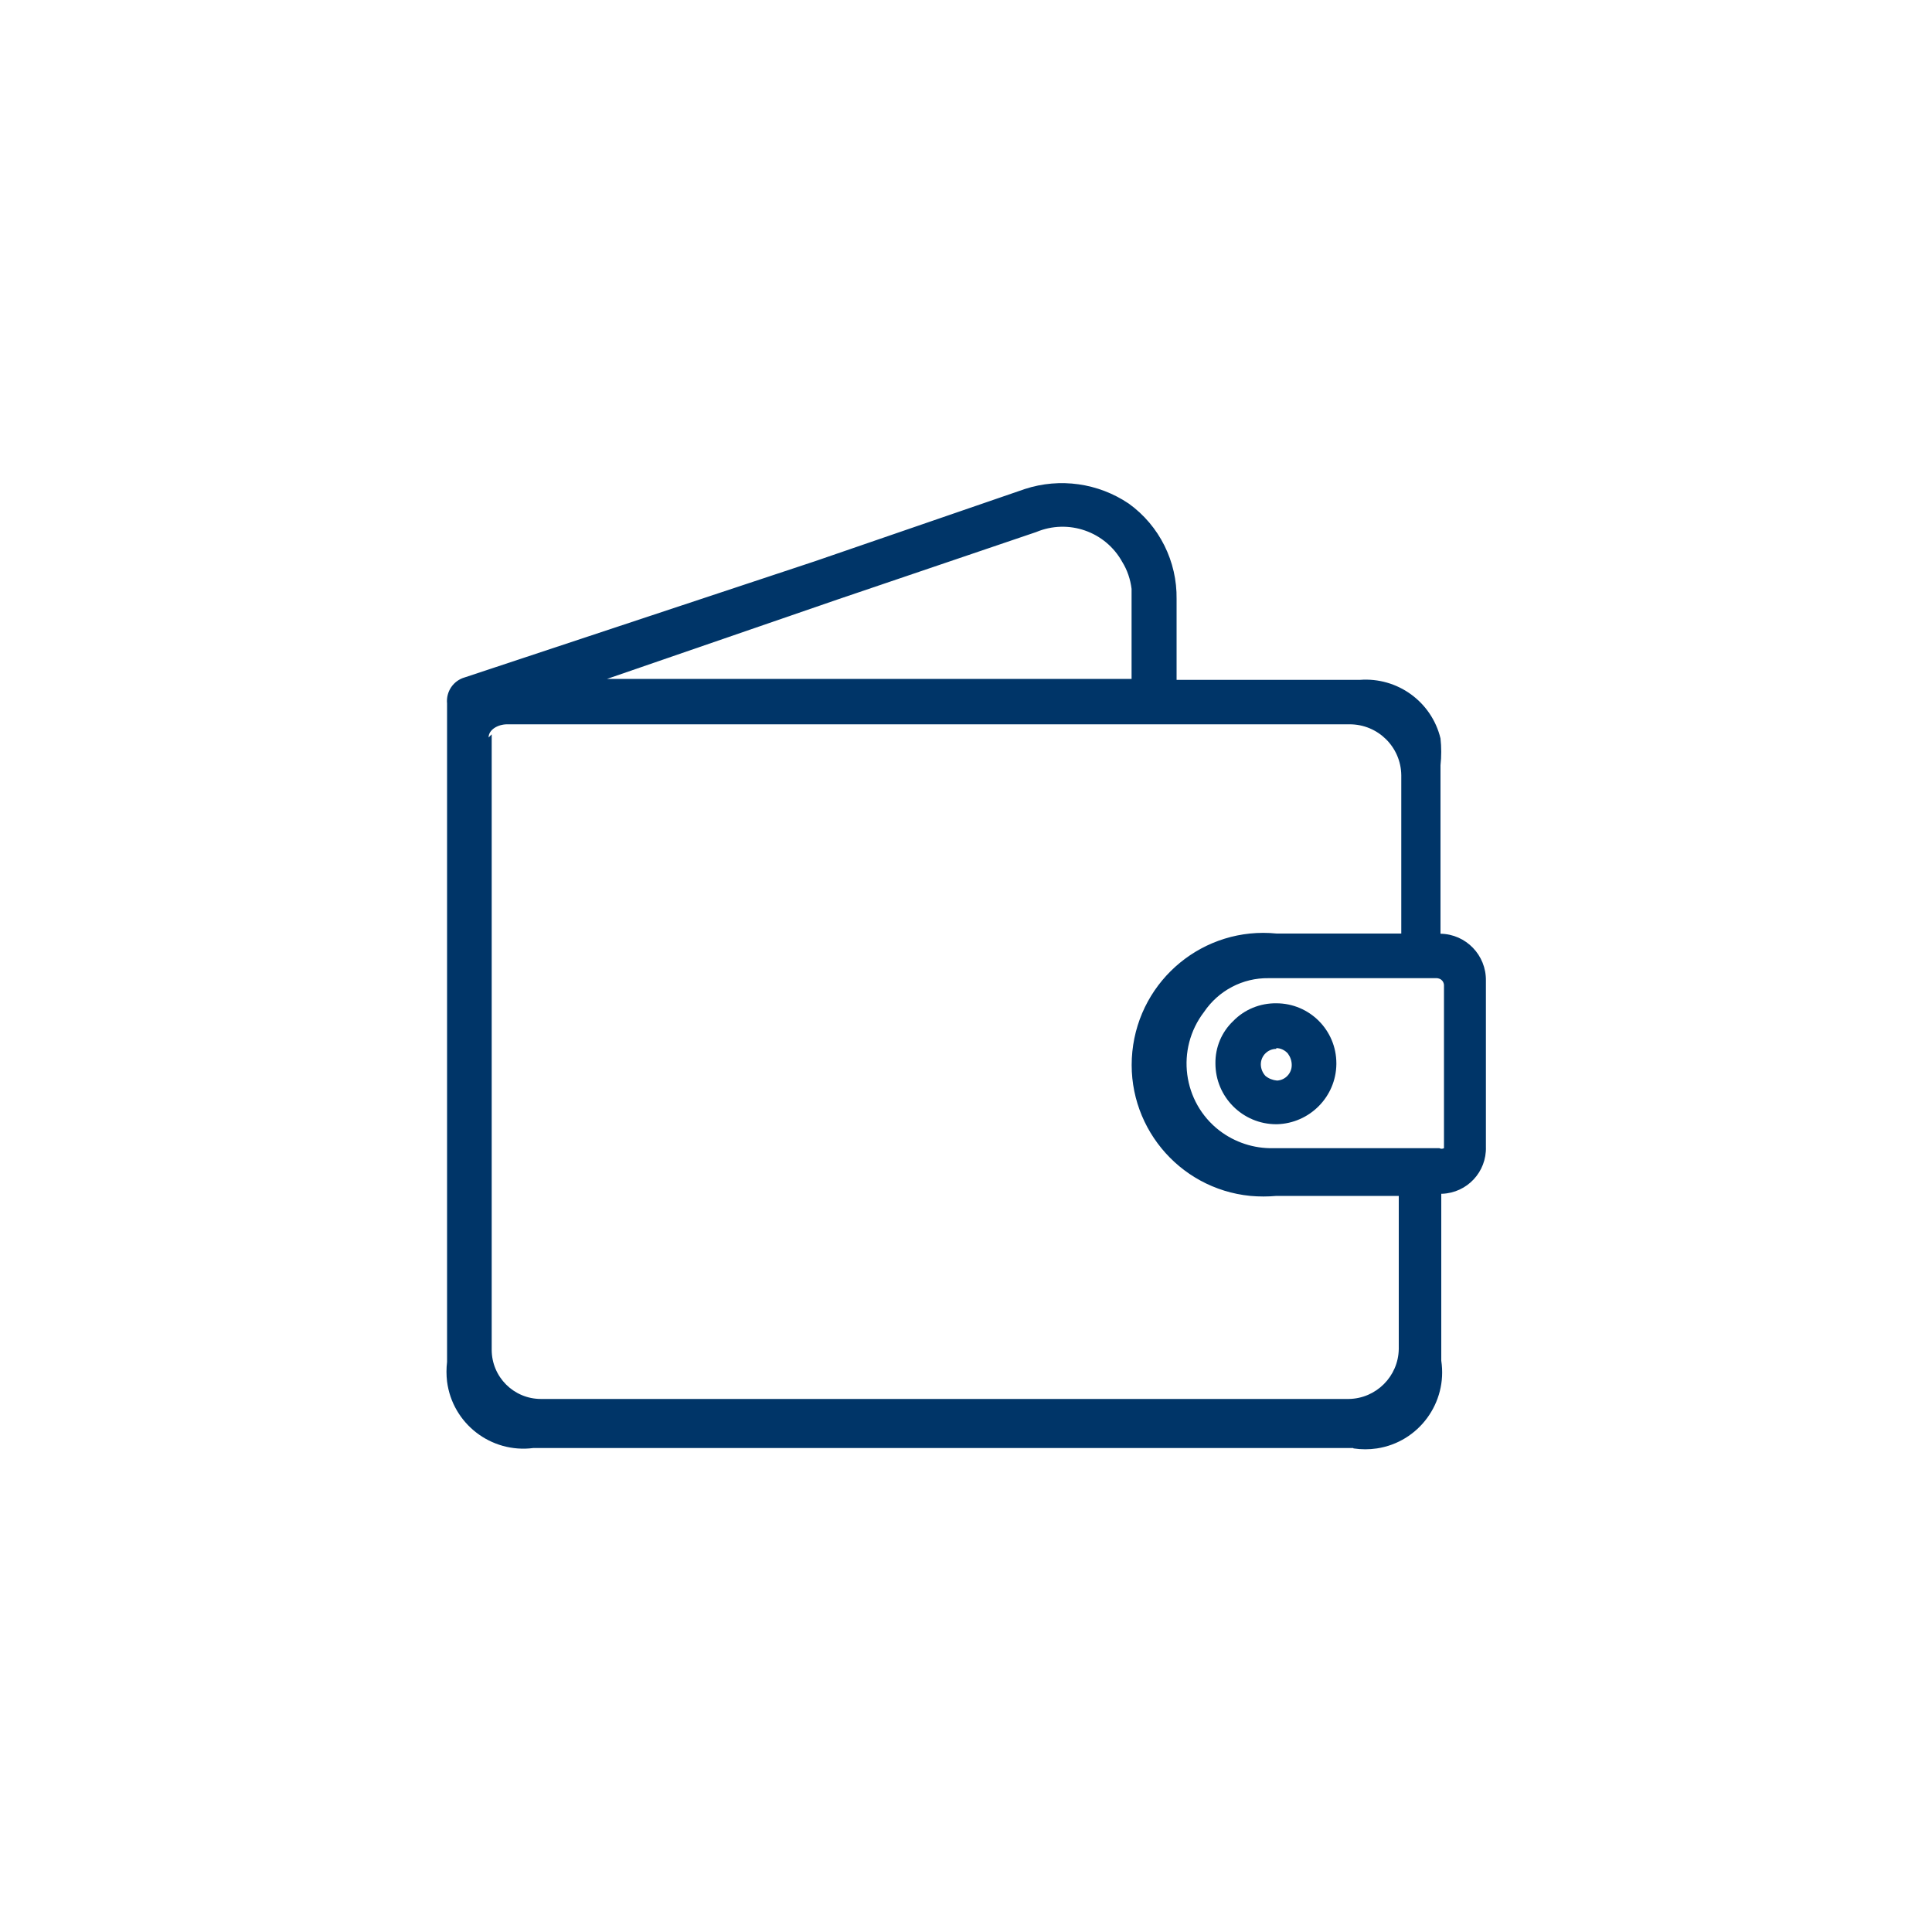
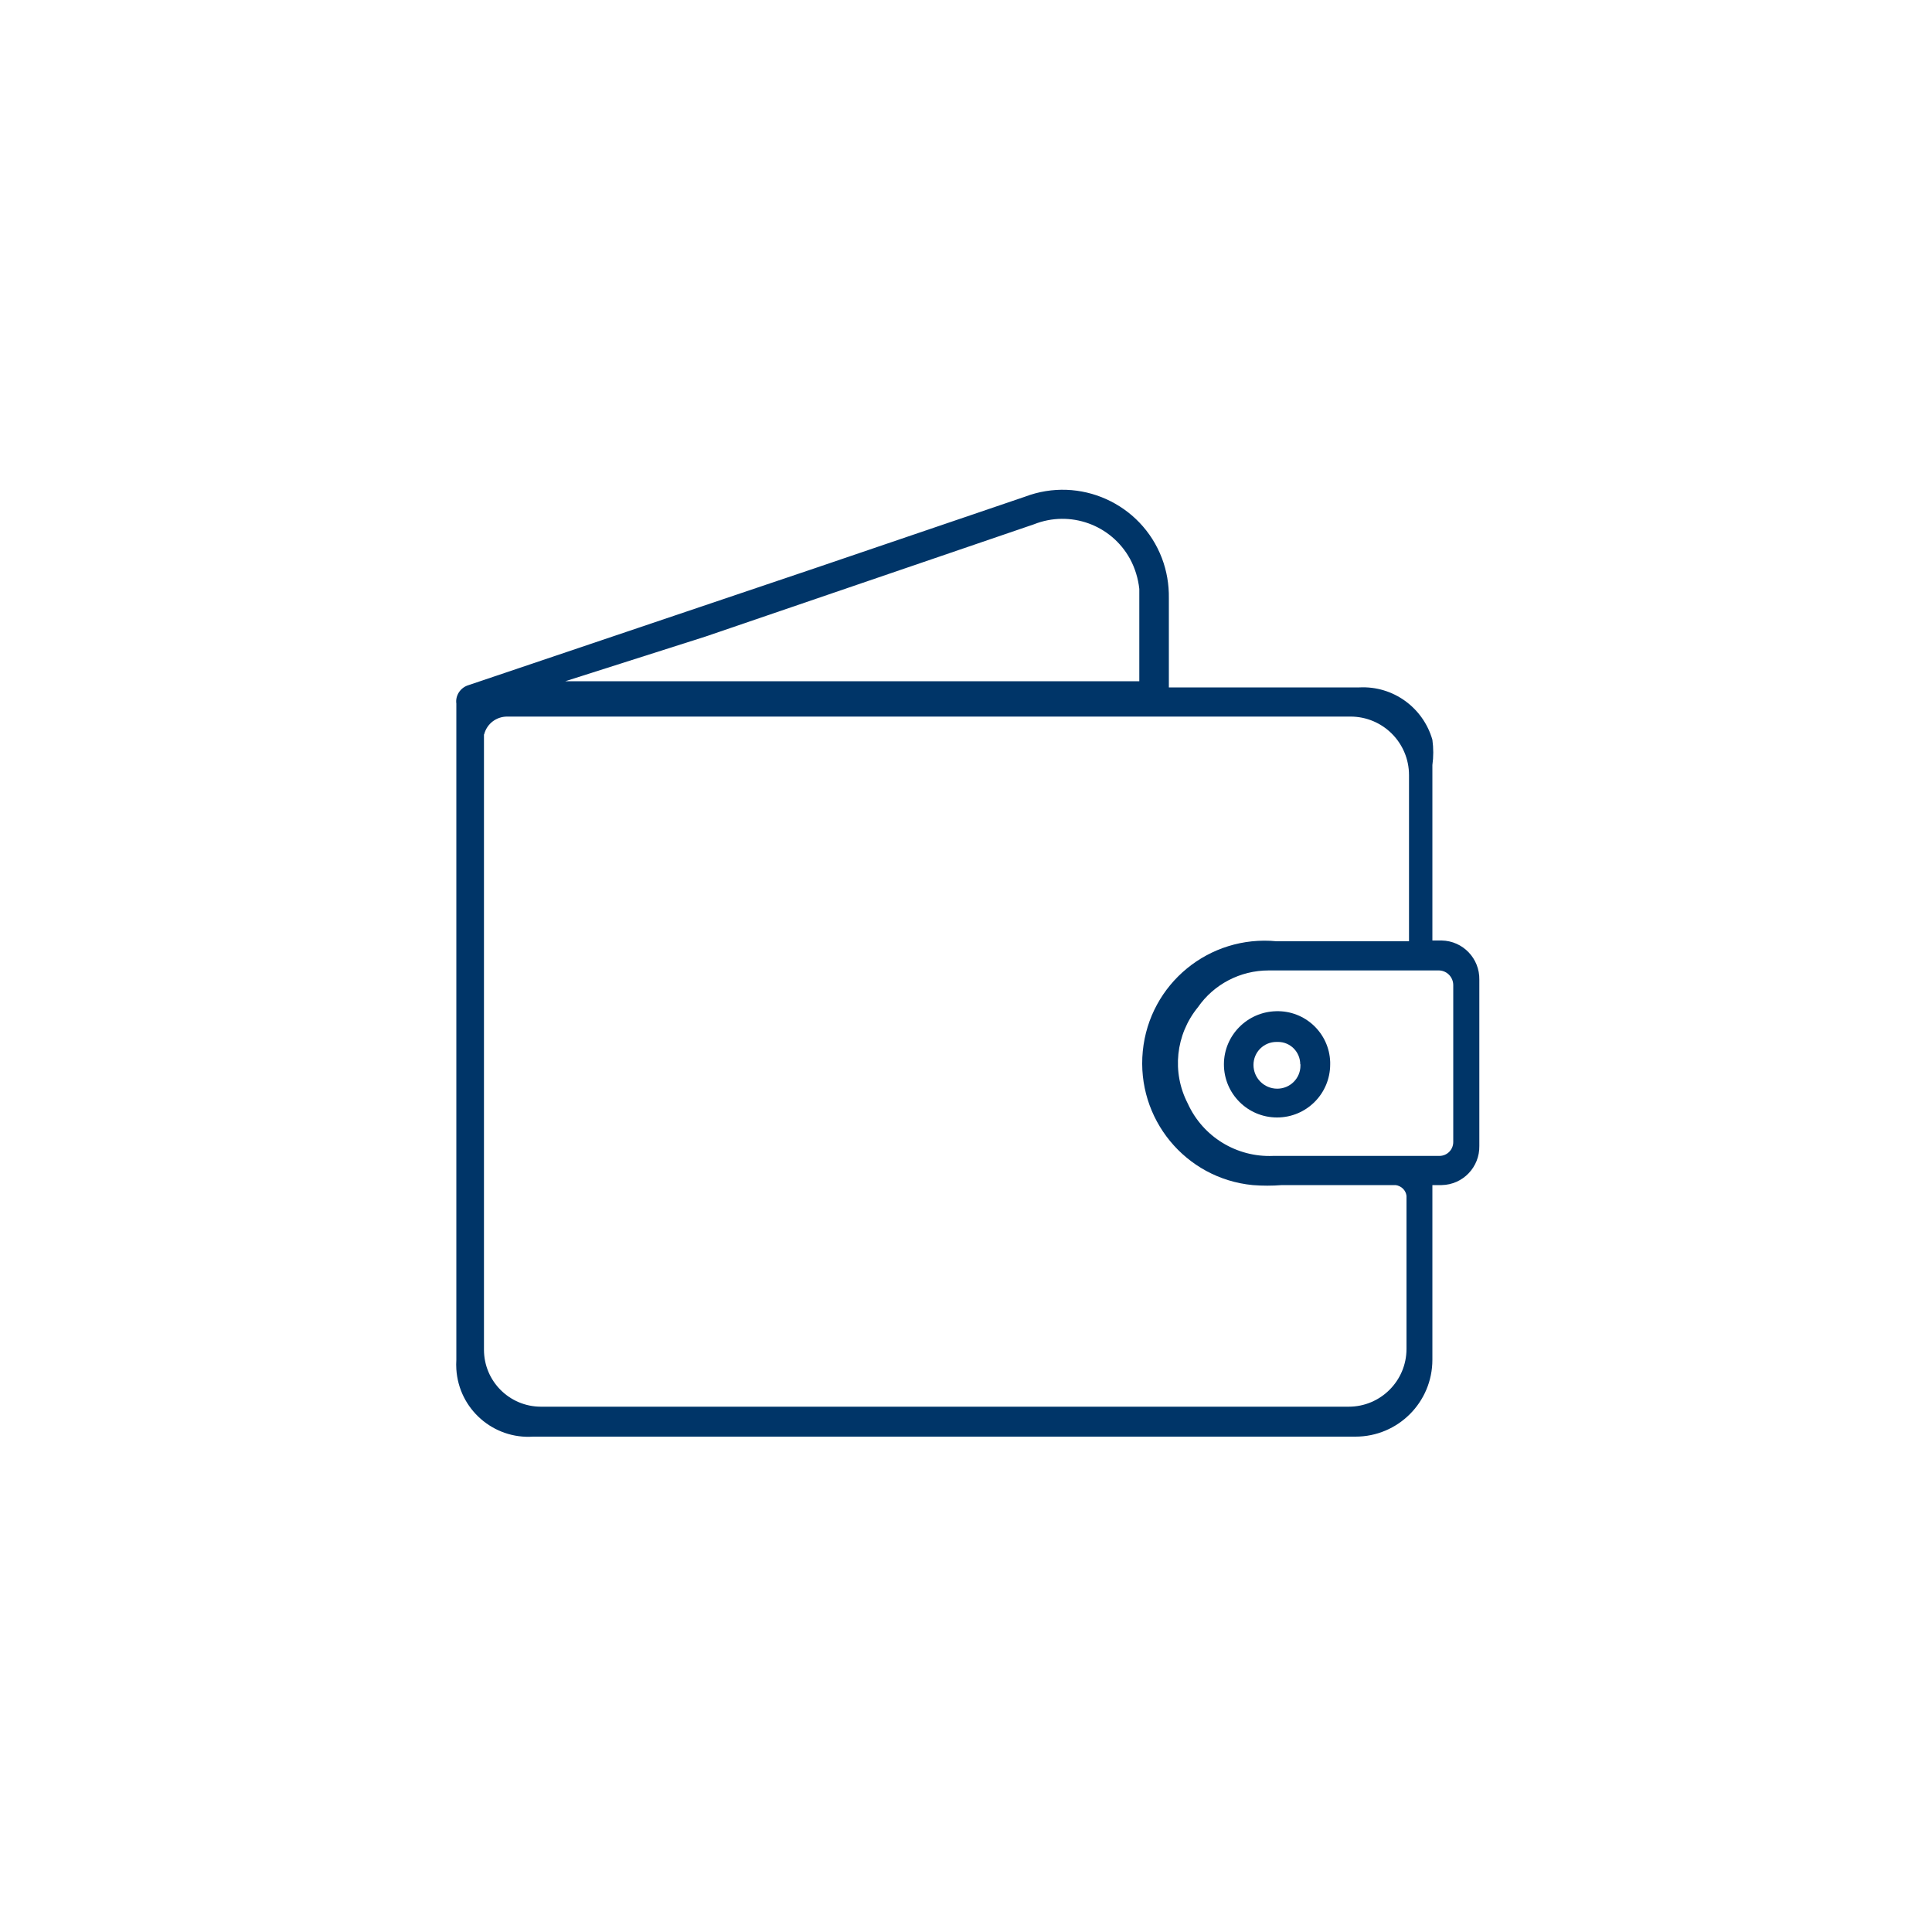
<svg xmlns="http://www.w3.org/2000/svg" id="Livello_1" data-name="Livello 1" viewBox="0 0 100 100">
  <defs>
    <style>
      .cls-1 {
        fill: #003568;
      }
    </style>
  </defs>
  <path class="cls-1" d="m60.49,35.58h9.87c1.74-.09,3.3,1.04,3.78,2.71.06.44.06.88,0,1.31v9.08h.48c1.1.02,1.97.93,1.95,2.03,0,0,0,0,0,0v8.6c.02,1.1-.85,2.01-1.95,2.03,0,0,0,0,0,0h-.48v9.04c0,2.2-1.78,3.98-3.98,3.98H27.6c-2.06.14-3.85-1.42-3.98-3.49-.01-.16-.01-.33,0-.49v-33.96c-.06-.43.22-.84.64-.96l17.92-6.05,10.87-3.7c2.84-1.08,6.01.35,7.09,3.18.25.66.37,1.36.36,2.07v4.62Zm-35.44,2.43v31.85c0,1.63,1.32,2.95,2.95,2.95h41.81c1.65,0,2.99-1.34,2.99-2.99v-7.92c-.03-.29-.27-.52-.56-.56h-5.89c-.5.04-1.01.04-1.51,0-3.49-.34-6.03-3.44-5.69-6.93.34-3.49,3.44-6.03,6.93-5.69h6.85v-8.6c0-1.67-1.35-3.03-3.03-3.03-.01,0-.03,0-.04,0H26.25c-.56,0-1.05.37-1.19.92Zm4.22-2.75h29.7v-4.78c-.06-.54-.22-1.07-.48-1.55-.97-1.77-3.1-2.54-4.98-1.79l-17,5.81-7.25,2.31Zm40.77,14.97h-4.38c-1.46,0-2.83.71-3.66,1.91-1.15,1.41-1.36,3.36-.52,4.98.78,1.72,2.53,2.79,4.42,2.71h8.6c.4,0,.72-.32.72-.72,0-.01,0-.03,0-.04v-8.08c0-.4-.31-.74-.72-.76h-4.46Z" />
-   <path class="cls-1" d="m70.04,74.95H27.6c-2.18.28-4.18-1.26-4.46-3.44-.04-.34-.04-.68,0-1.02v-34.08c-.06-.61.32-1.18.92-1.35l18.12-6.01,10.87-3.74c1.81-.59,3.8-.31,5.38.76,1.58,1.14,2.5,2.99,2.47,4.94v4.18h9.48c1.95-.15,3.72,1.13,4.18,3.03.05.46.05.93,0,1.39v8.72h0c1.32.02,2.37,1.11,2.35,2.43,0,0,0,0,0,0v8.6c.04,1.3-.97,2.38-2.27,2.43-.01,0-.03,0-.04,0h0v8.64c.33,2.17-1.16,4.21-3.33,4.54-.4.06-.81.06-1.21,0Zm-15.05-49.21c-.64.01-1.27.12-1.87.32l-10.95,3.74-17.92,6.13c-.24,0-.36,0-.36.6v33.96c-.19,1.84,1.15,3.48,2.99,3.66.22.02.45.02.67,0h42.48c1.86.19,3.52-1.17,3.7-3.03.02-.22.02-.45,0-.67v-9.04c.01-.2.16-.36.36-.4h.48c.86.02,1.57-.65,1.59-1.51,0-.04,0-.08,0-.12v-8.6c.02-.88-.67-1.61-1.55-1.63-.01,0-.03,0-.04,0h-.48c-.2-.02-.36-.19-.36-.4v-9.16c.07-.4.07-.8,0-1.19-.41-1.52-1.85-2.54-3.42-2.43h-9.83c-.21-.02-.38-.19-.4-.4v-4.62c.09-2.79-2.1-5.13-4.89-5.21-.07,0-.13,0-.2,0Zm14.81,47.78H28c-1.85,0-3.34-1.5-3.34-3.34h0v-32.17h0c.16-.75.82-1.3,1.59-1.31h43.48c1.9,0,3.44,1.53,3.46,3.42v8.6c0,.22-.18.4-.4.4h-6.73c-3.14-.1-5.8,2.29-6.05,5.41-.27,3.12,1.92,5.92,5.02,6.41h7.33c.49.02.9.39.96.88v7.96c.13,1.86-1.27,3.48-3.13,3.62-.12,0-.25.01-.37,0v.12ZM25.45,38.01v31.85c0,1.41,1.14,2.55,2.55,2.55h41.81c1.42-.02,2.57-1.17,2.59-2.59v-7.92h-6.33c-.45.04-.9.04-1.35,0-3.75-.37-6.49-3.72-6.11-7.47s3.72-6.49,7.47-6.11h6.45v-8.2c-.02-1.46-1.21-2.63-2.67-2.63H26.25c-.48,0-.96.28-.96.68l.16-.16Zm44.15,22.3h-3.54c-2.88.15-5.33-2.07-5.47-4.95-.06-1.23.31-2.44,1.05-3.42.92-1.28,2.4-2.05,3.98-2.07h8.88c.62,0,1.12.5,1.12,1.11,0,.01,0,.03,0,.04v8.16c.02.31-.1.62-.32.84-.22.19-.5.3-.8.32h-4.9v-.04Zm-2.23-9.68h-1.71c-1.34-.02-2.59.64-3.34,1.75-1.47,1.92-1.11,4.67.8,6.14.8.61,1.78.93,2.78.91h8.6c.08.04.16.04.24,0v-8.44s0-.32-.36-.36h-7.01Zm-8.4-14.69h-29.7c-.21-.02-.38-.19-.4-.4,0-.2.1-.39.28-.48l13.94-4.78,10.27-3.5c2.05-.84,4.4,0,5.45,1.95.29.53.46,1.11.52,1.71v5.1c0,.21-.15.38-.36.4Zm-27.55-.8h27.15v-4.66c-.06-.49-.22-.97-.48-1.39-.87-1.58-2.79-2.25-4.46-1.55l-10.31,3.5-11.9,4.1Z" />
  <path class="cls-1" d="m68.85,55.09c0,1.52-1.23,2.75-2.75,2.75s-2.75-1.23-2.75-2.75c0-1.5,1.21-2.72,2.71-2.75,1.49-.04,2.74,1.13,2.79,2.63,0,.04,0,.08,0,.12Zm-1.55,0c0-.64-.51-1.16-1.15-1.16-.03,0-.05,0-.08,0-.66,0-1.19.53-1.19,1.19h0c0,.68.55,1.23,1.23,1.23h0c.66,0,1.2-.53,1.2-1.19,0-.03,0-.05,0-.08Z" />
-   <path class="cls-1" d="m66.06,58.19c-1.74,0-3.15-1.41-3.15-3.15-.01-.83.32-1.62.92-2.19.58-.6,1.39-.93,2.23-.92h0c1.72,0,3.11,1.39,3.11,3.11,0,.01,0,.03,0,.04h0c-.02,1.69-1.38,3.06-3.07,3.11h-.04Zm0-5.45c-.61,0-1.2.24-1.63.68-.44.43-.68,1.02-.68,1.63-.02,1.28.99,2.33,2.27,2.35.03,0,.05,0,.08,0h0c1.27-.02,2.29-1.04,2.31-2.31h0c.02-1.28-.99-2.33-2.27-2.35-.03,0-.05,0-.08,0Zm0,3.98c-.43-.02-.84-.19-1.15-.48-.3-.31-.47-.72-.48-1.15-.09-.88.55-1.66,1.43-1.74.54-.05,1.06.17,1.4.59.29.31.44.73.44,1.15h0c-.02.86-.7,1.55-1.55,1.59l-.08.04Zm0-2.43h0c-.44,0-.8.36-.8.8,0,.22.09.44.24.6.17.14.38.22.6.24.42-.02.76-.37.76-.8,0-.22-.07-.42-.2-.6-.15-.17-.37-.28-.6-.28v.04Zm1.19.84" />
</svg>